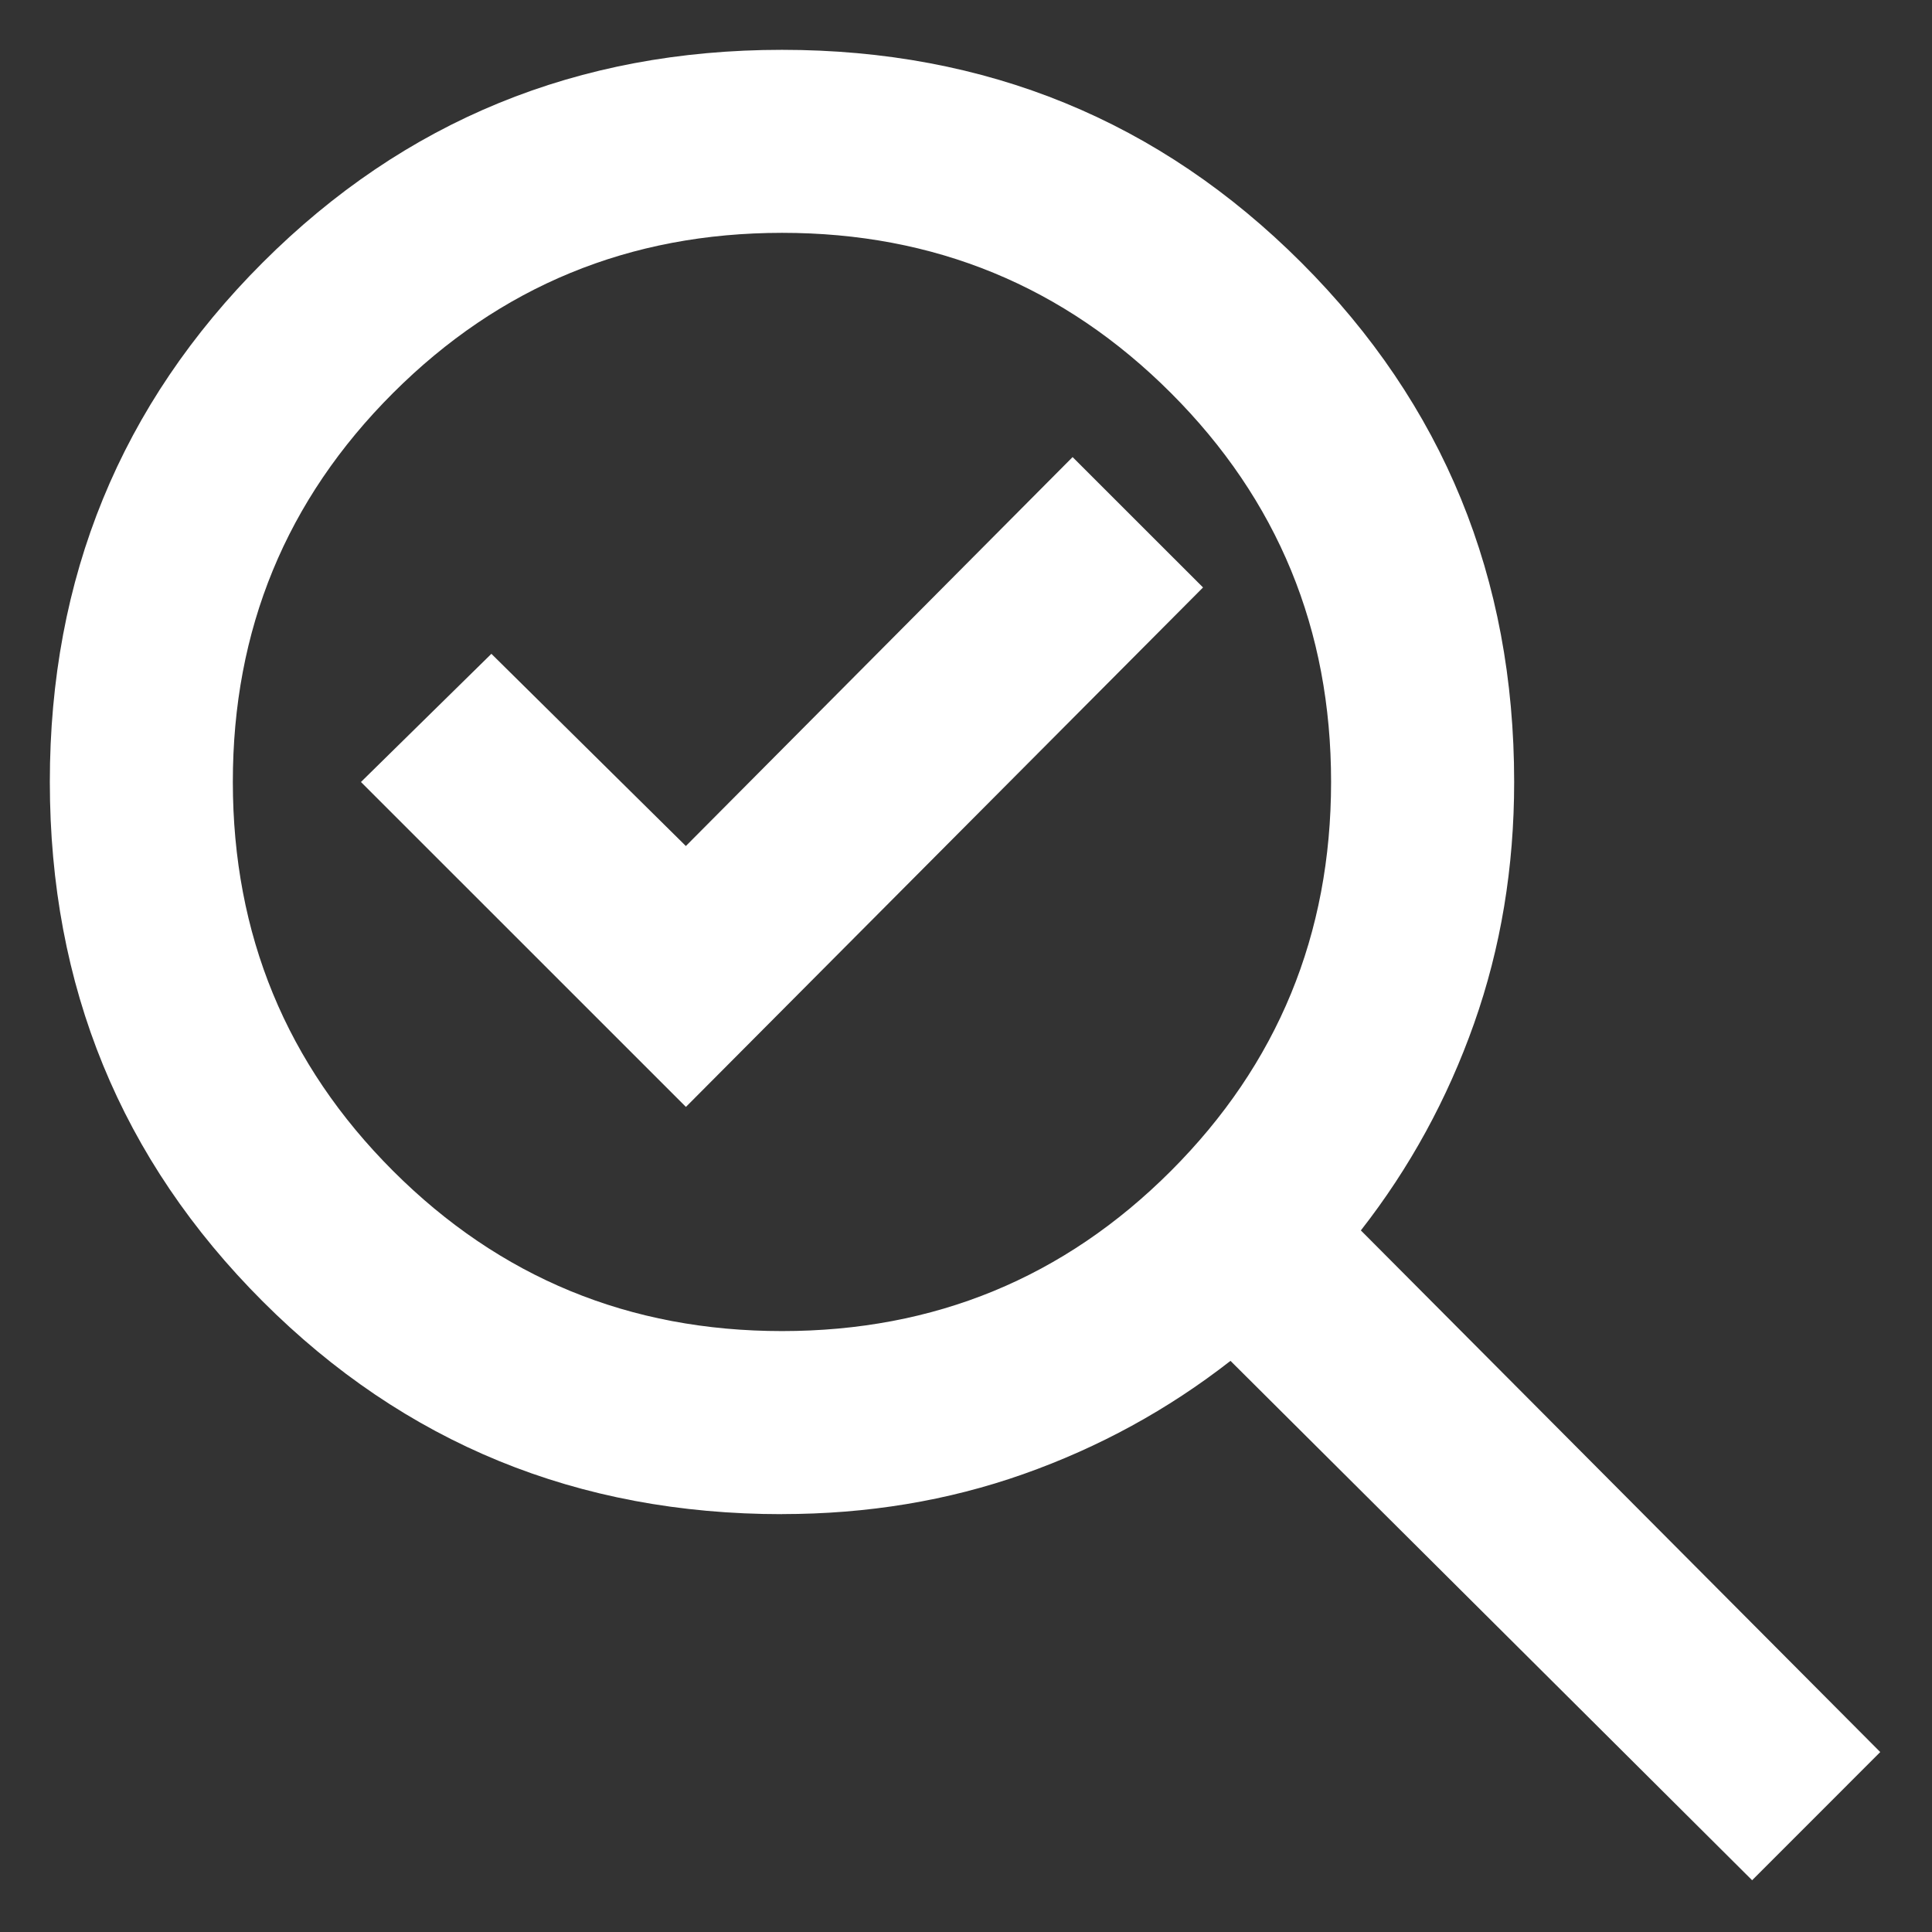
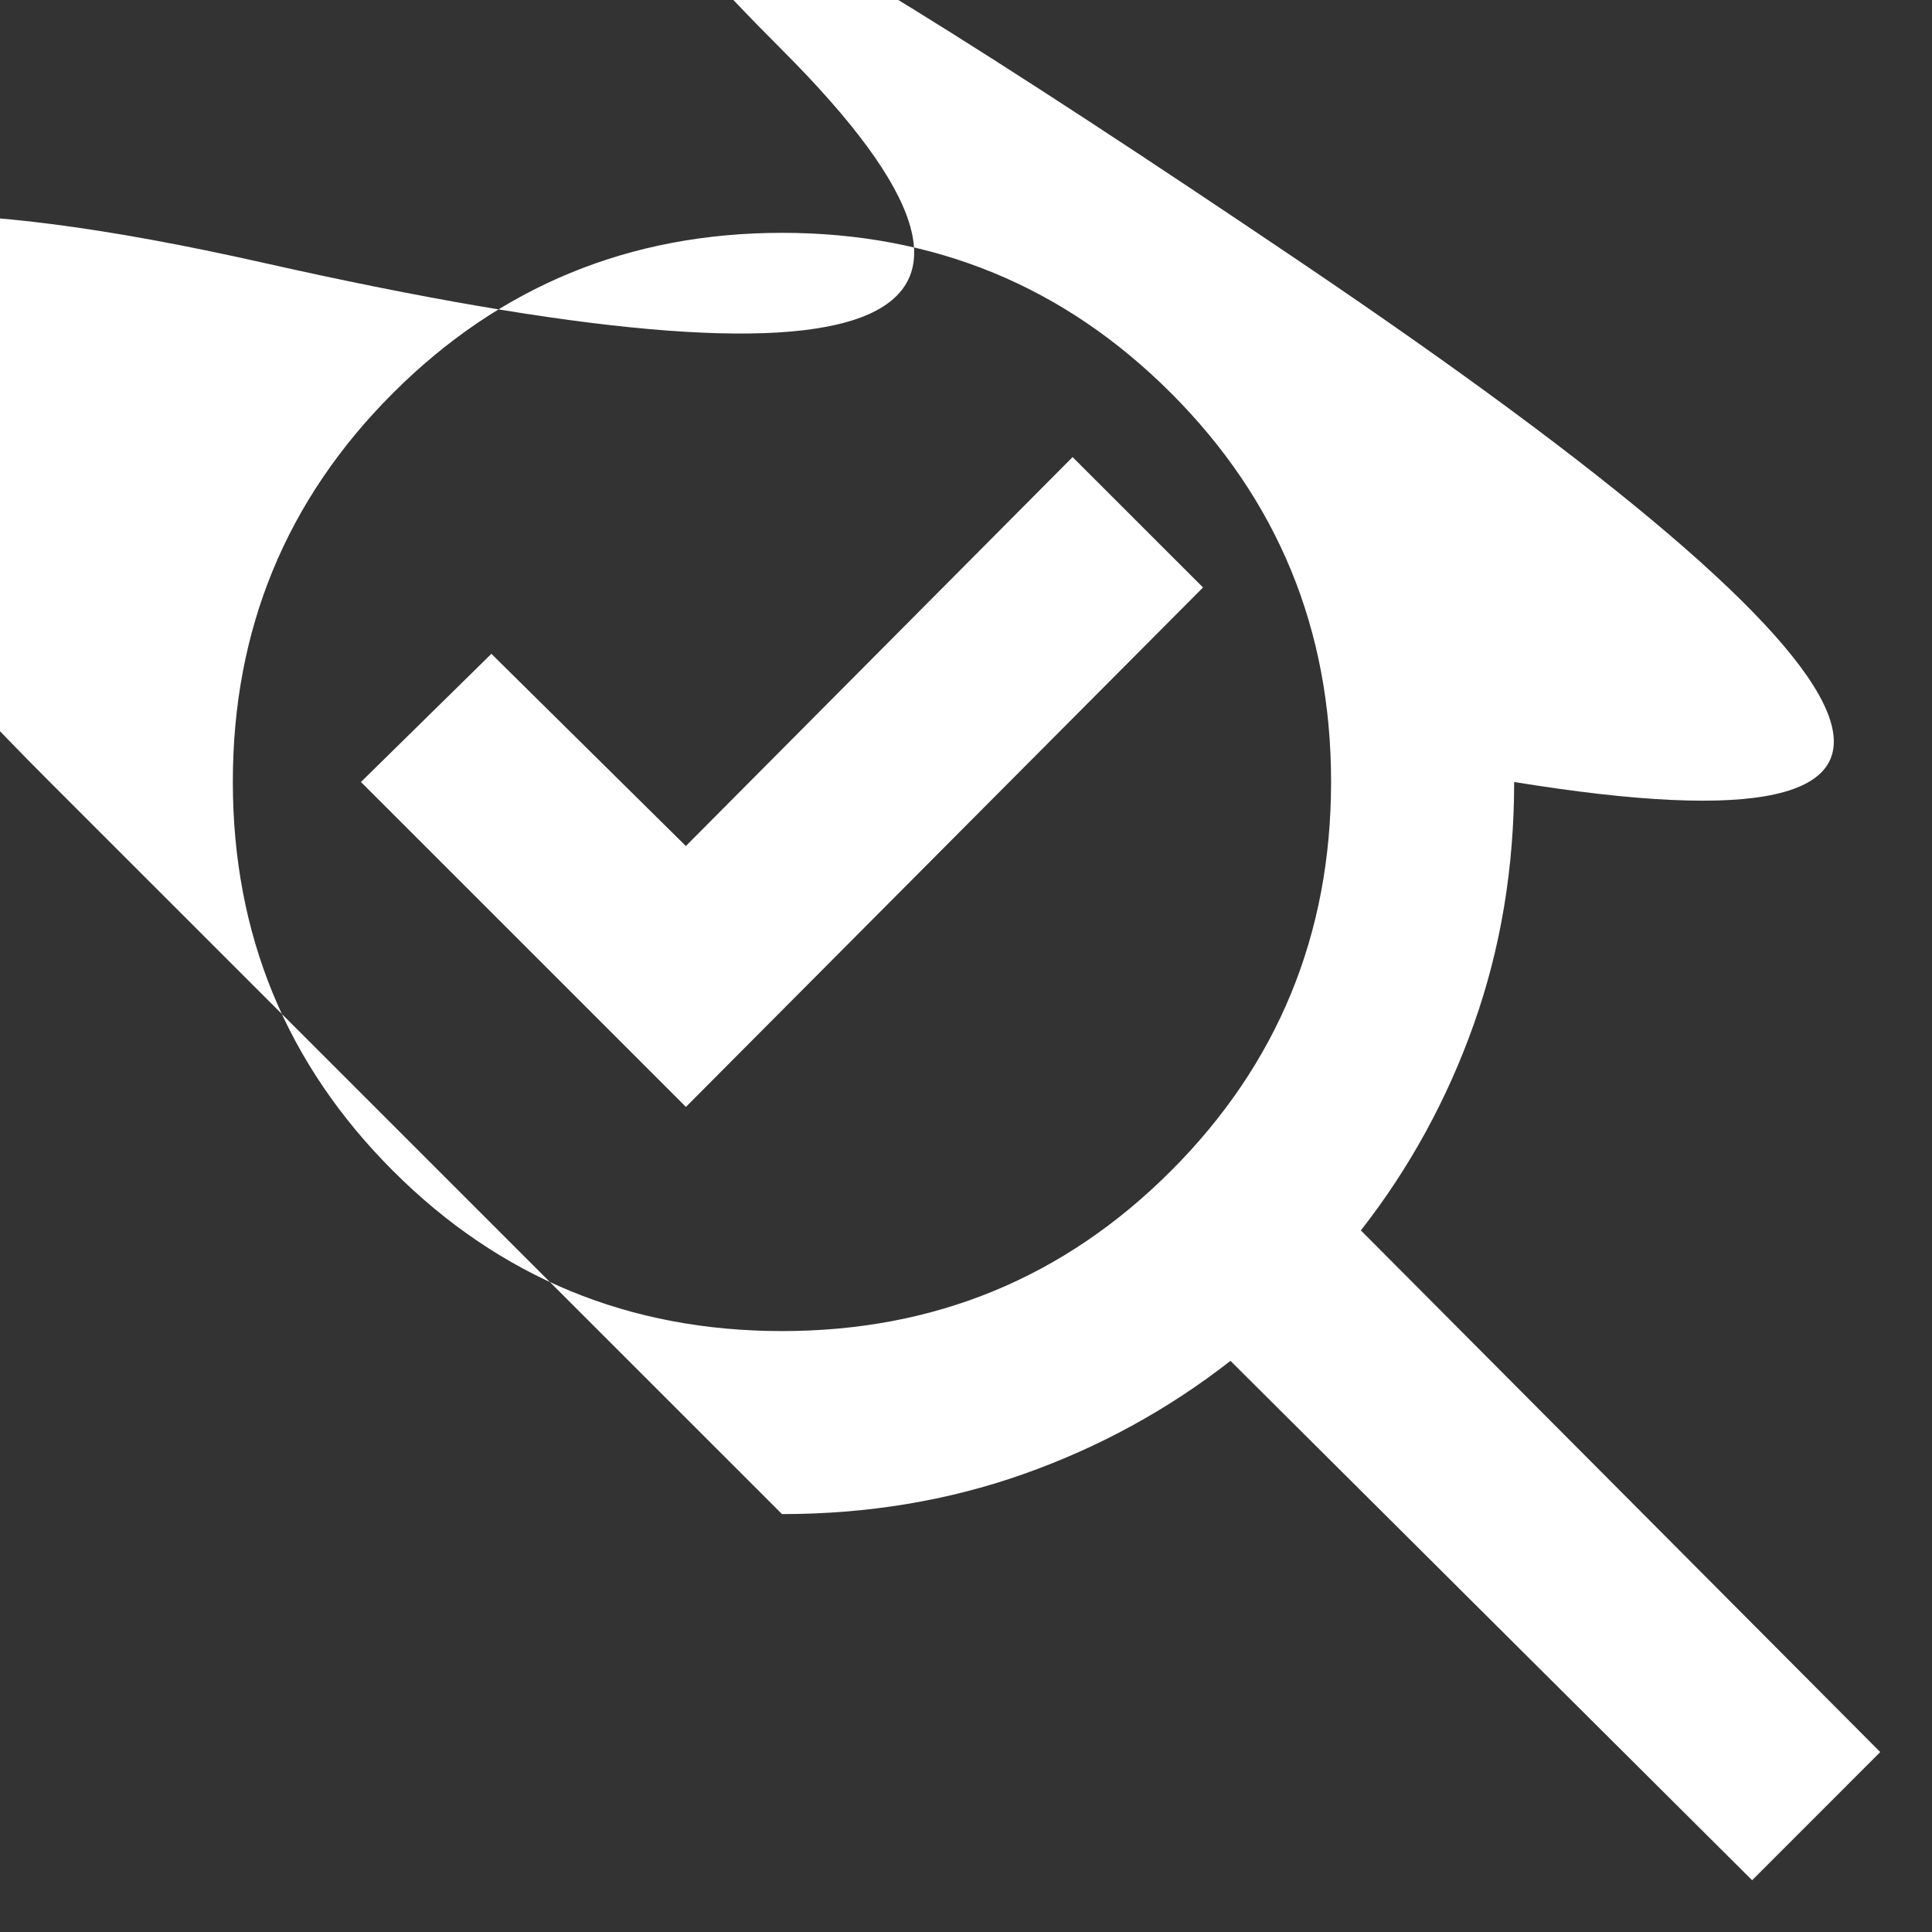
<svg xmlns="http://www.w3.org/2000/svg" width="29" height="29" fill="none">
  <rect width="100%" height="100%" fill="#333333" stroke="none" />
-   <path fill="#fff" d="M11.738 19.98q3.435 0 5.838-2.404t2.404-5.838-2.404-5.839-5.838-2.404T5.899 5.9t-2.404 5.839T5.9 17.576q2.405 2.404 5.839 2.404m-1.443-3.365 7.762-7.797L16.1 6.861l-5.805 5.838-2.919-2.885-1.958 1.924zm1.443 6.113q-4.602 0-7.796-3.194T.748 11.738t3.194-7.796T11.738.748t7.796 3.194 3.194 7.796q0 1.923-.601 3.623-.6 1.7-1.7 3.108l7.796 7.83-1.923 1.924-7.83-7.796q-1.41 1.1-3.109 1.7t-3.623.6" />
+   <path fill="#fff" d="M11.738 19.98q3.435 0 5.838-2.404t2.404-5.838-2.404-5.839-5.838-2.404T5.899 5.9t-2.404 5.839T5.9 17.576q2.405 2.404 5.839 2.404m-1.443-3.365 7.762-7.797L16.1 6.861l-5.805 5.838-2.919-2.885-1.958 1.924zm1.443 6.113T.748 11.738t3.194-7.796T11.738.748t7.796 3.194 3.194 7.796q0 1.923-.601 3.623-.6 1.7-1.7 3.108l7.796 7.83-1.923 1.924-7.83-7.796q-1.41 1.1-3.109 1.7t-3.623.6" />
</svg>